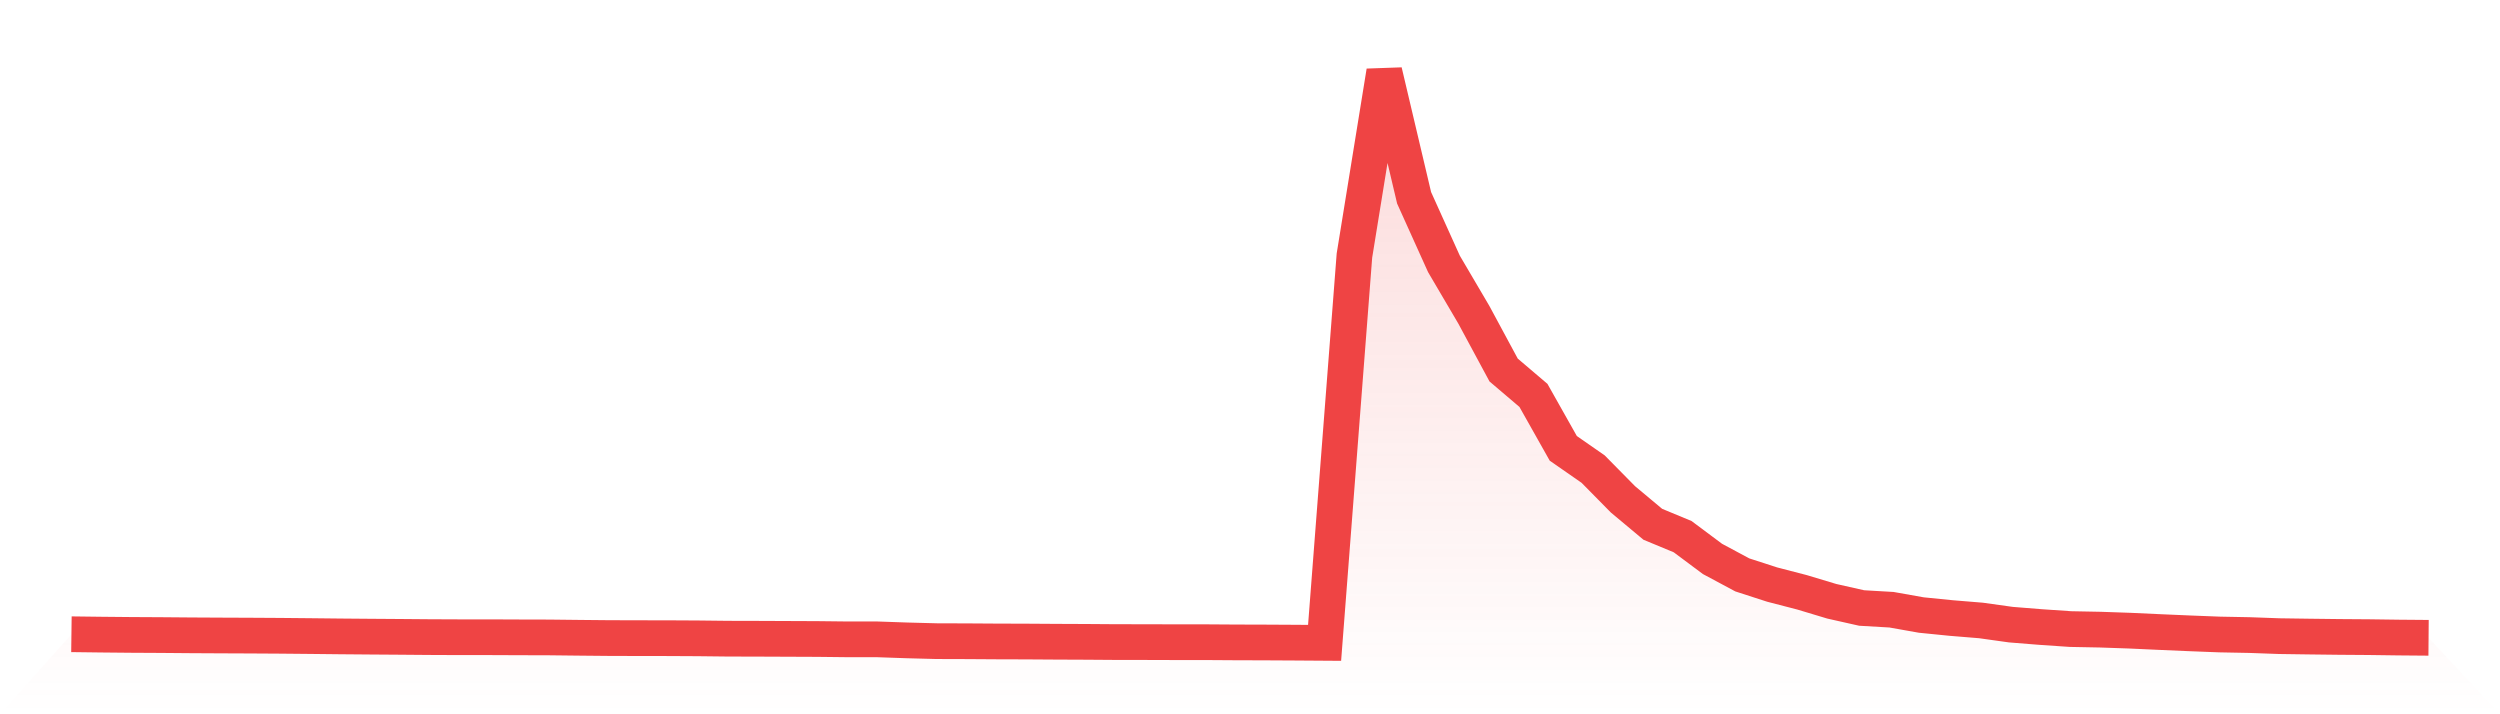
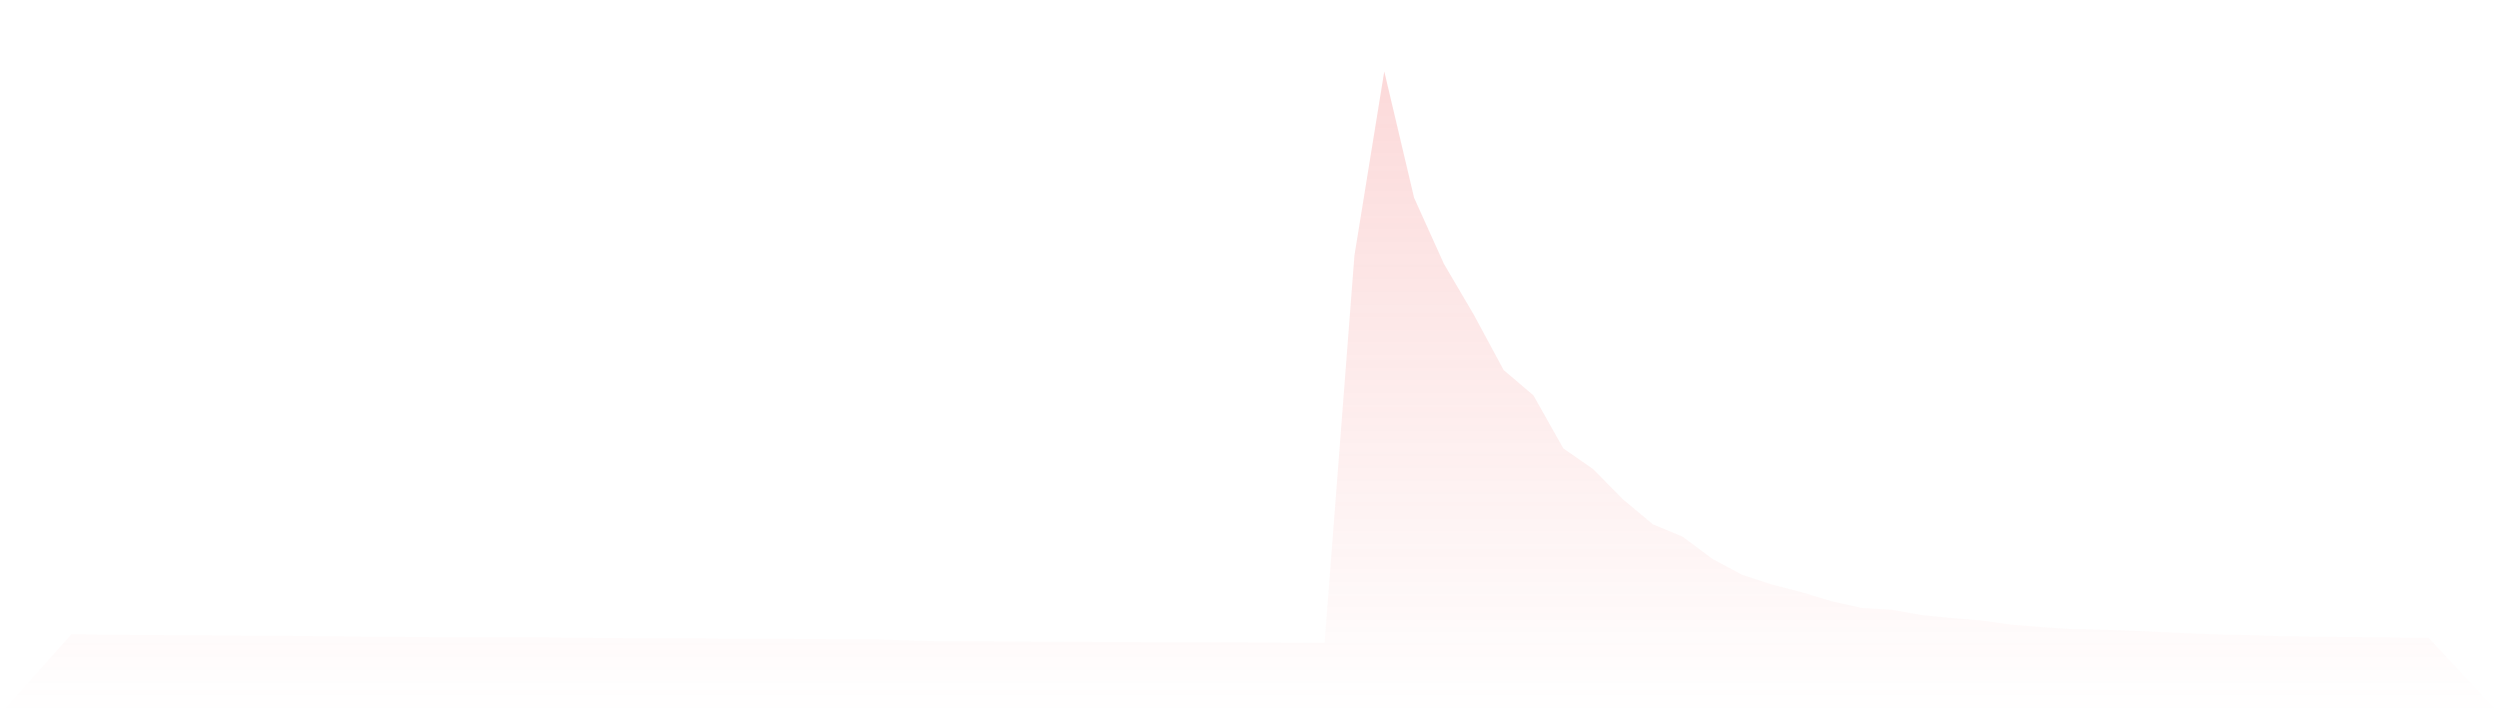
<svg xmlns="http://www.w3.org/2000/svg" viewBox="0 0 140 40">
  <defs>
    <linearGradient id="gradient" x1="0" x2="0" y1="0" y2="1">
      <stop offset="0%" stop-color="#ef4444" stop-opacity="0.2" />
      <stop offset="100%" stop-color="#ef4444" stop-opacity="0" />
    </linearGradient>
  </defs>
  <path d="M4,35.518 L4,35.518 L5.671,35.539 L7.342,35.555 L9.013,35.564 L10.684,35.578 L12.354,35.587 L14.025,35.594 L15.696,35.604 L17.367,35.62 L19.038,35.638 L20.709,35.652 L22.38,35.664 L24.051,35.678 L25.722,35.685 L27.392,35.685 L29.063,35.692 L30.734,35.696 L32.405,35.715 L34.076,35.731 L35.747,35.736 L37.418,35.738 L39.089,35.747 L40.759,35.766 L42.43,35.77 L44.101,35.777 L45.772,35.784 L47.443,35.803 L49.114,35.803 L50.785,35.861 L52.456,35.905 L54.127,35.91 L55.797,35.921 L57.468,35.926 L59.139,35.937 L60.81,35.944 L62.481,35.956 L64.152,35.958 L65.823,35.963 L67.494,35.963 L69.165,35.974 L70.835,35.979 L72.506,35.988 L74.177,36 L75.848,14.313 L77.519,4 L79.19,11.078 L80.861,14.779 L82.532,17.621 L84.203,20.721 L85.873,22.142 L87.544,25.108 L89.215,26.269 L90.886,27.964 L92.557,29.36 L94.228,30.053 L95.899,31.3 L97.57,32.195 L99.24,32.736 L100.911,33.169 L102.582,33.672 L104.253,34.048 L105.924,34.145 L107.595,34.442 L109.266,34.609 L110.937,34.746 L112.608,34.98 L114.278,35.114 L115.949,35.228 L117.62,35.26 L119.291,35.318 L120.962,35.395 L122.633,35.467 L124.304,35.532 L125.975,35.564 L127.646,35.624 L129.316,35.648 L130.987,35.668 L132.658,35.68 L134.329,35.703 L136,35.717 L140,40 L0,40 z" fill="url(#gradient)" />
-   <path d="M4,35.518 L4,35.518 L5.671,35.539 L7.342,35.555 L9.013,35.564 L10.684,35.578 L12.354,35.587 L14.025,35.594 L15.696,35.604 L17.367,35.62 L19.038,35.638 L20.709,35.652 L22.38,35.664 L24.051,35.678 L25.722,35.685 L27.392,35.685 L29.063,35.692 L30.734,35.696 L32.405,35.715 L34.076,35.731 L35.747,35.736 L37.418,35.738 L39.089,35.747 L40.759,35.766 L42.43,35.77 L44.101,35.777 L45.772,35.784 L47.443,35.803 L49.114,35.803 L50.785,35.861 L52.456,35.905 L54.127,35.91 L55.797,35.921 L57.468,35.926 L59.139,35.937 L60.81,35.944 L62.481,35.956 L64.152,35.958 L65.823,35.963 L67.494,35.963 L69.165,35.974 L70.835,35.979 L72.506,35.988 L74.177,36 L75.848,14.313 L77.519,4 L79.19,11.078 L80.861,14.779 L82.532,17.621 L84.203,20.721 L85.873,22.142 L87.544,25.108 L89.215,26.269 L90.886,27.964 L92.557,29.36 L94.228,30.053 L95.899,31.3 L97.57,32.195 L99.24,32.736 L100.911,33.169 L102.582,33.672 L104.253,34.048 L105.924,34.145 L107.595,34.442 L109.266,34.609 L110.937,34.746 L112.608,34.98 L114.278,35.114 L115.949,35.228 L117.62,35.26 L119.291,35.318 L120.962,35.395 L122.633,35.467 L124.304,35.532 L125.975,35.564 L127.646,35.624 L129.316,35.648 L130.987,35.668 L132.658,35.68 L134.329,35.703 L136,35.717" fill="none" stroke="#ef4444" stroke-width="2" />
</svg>